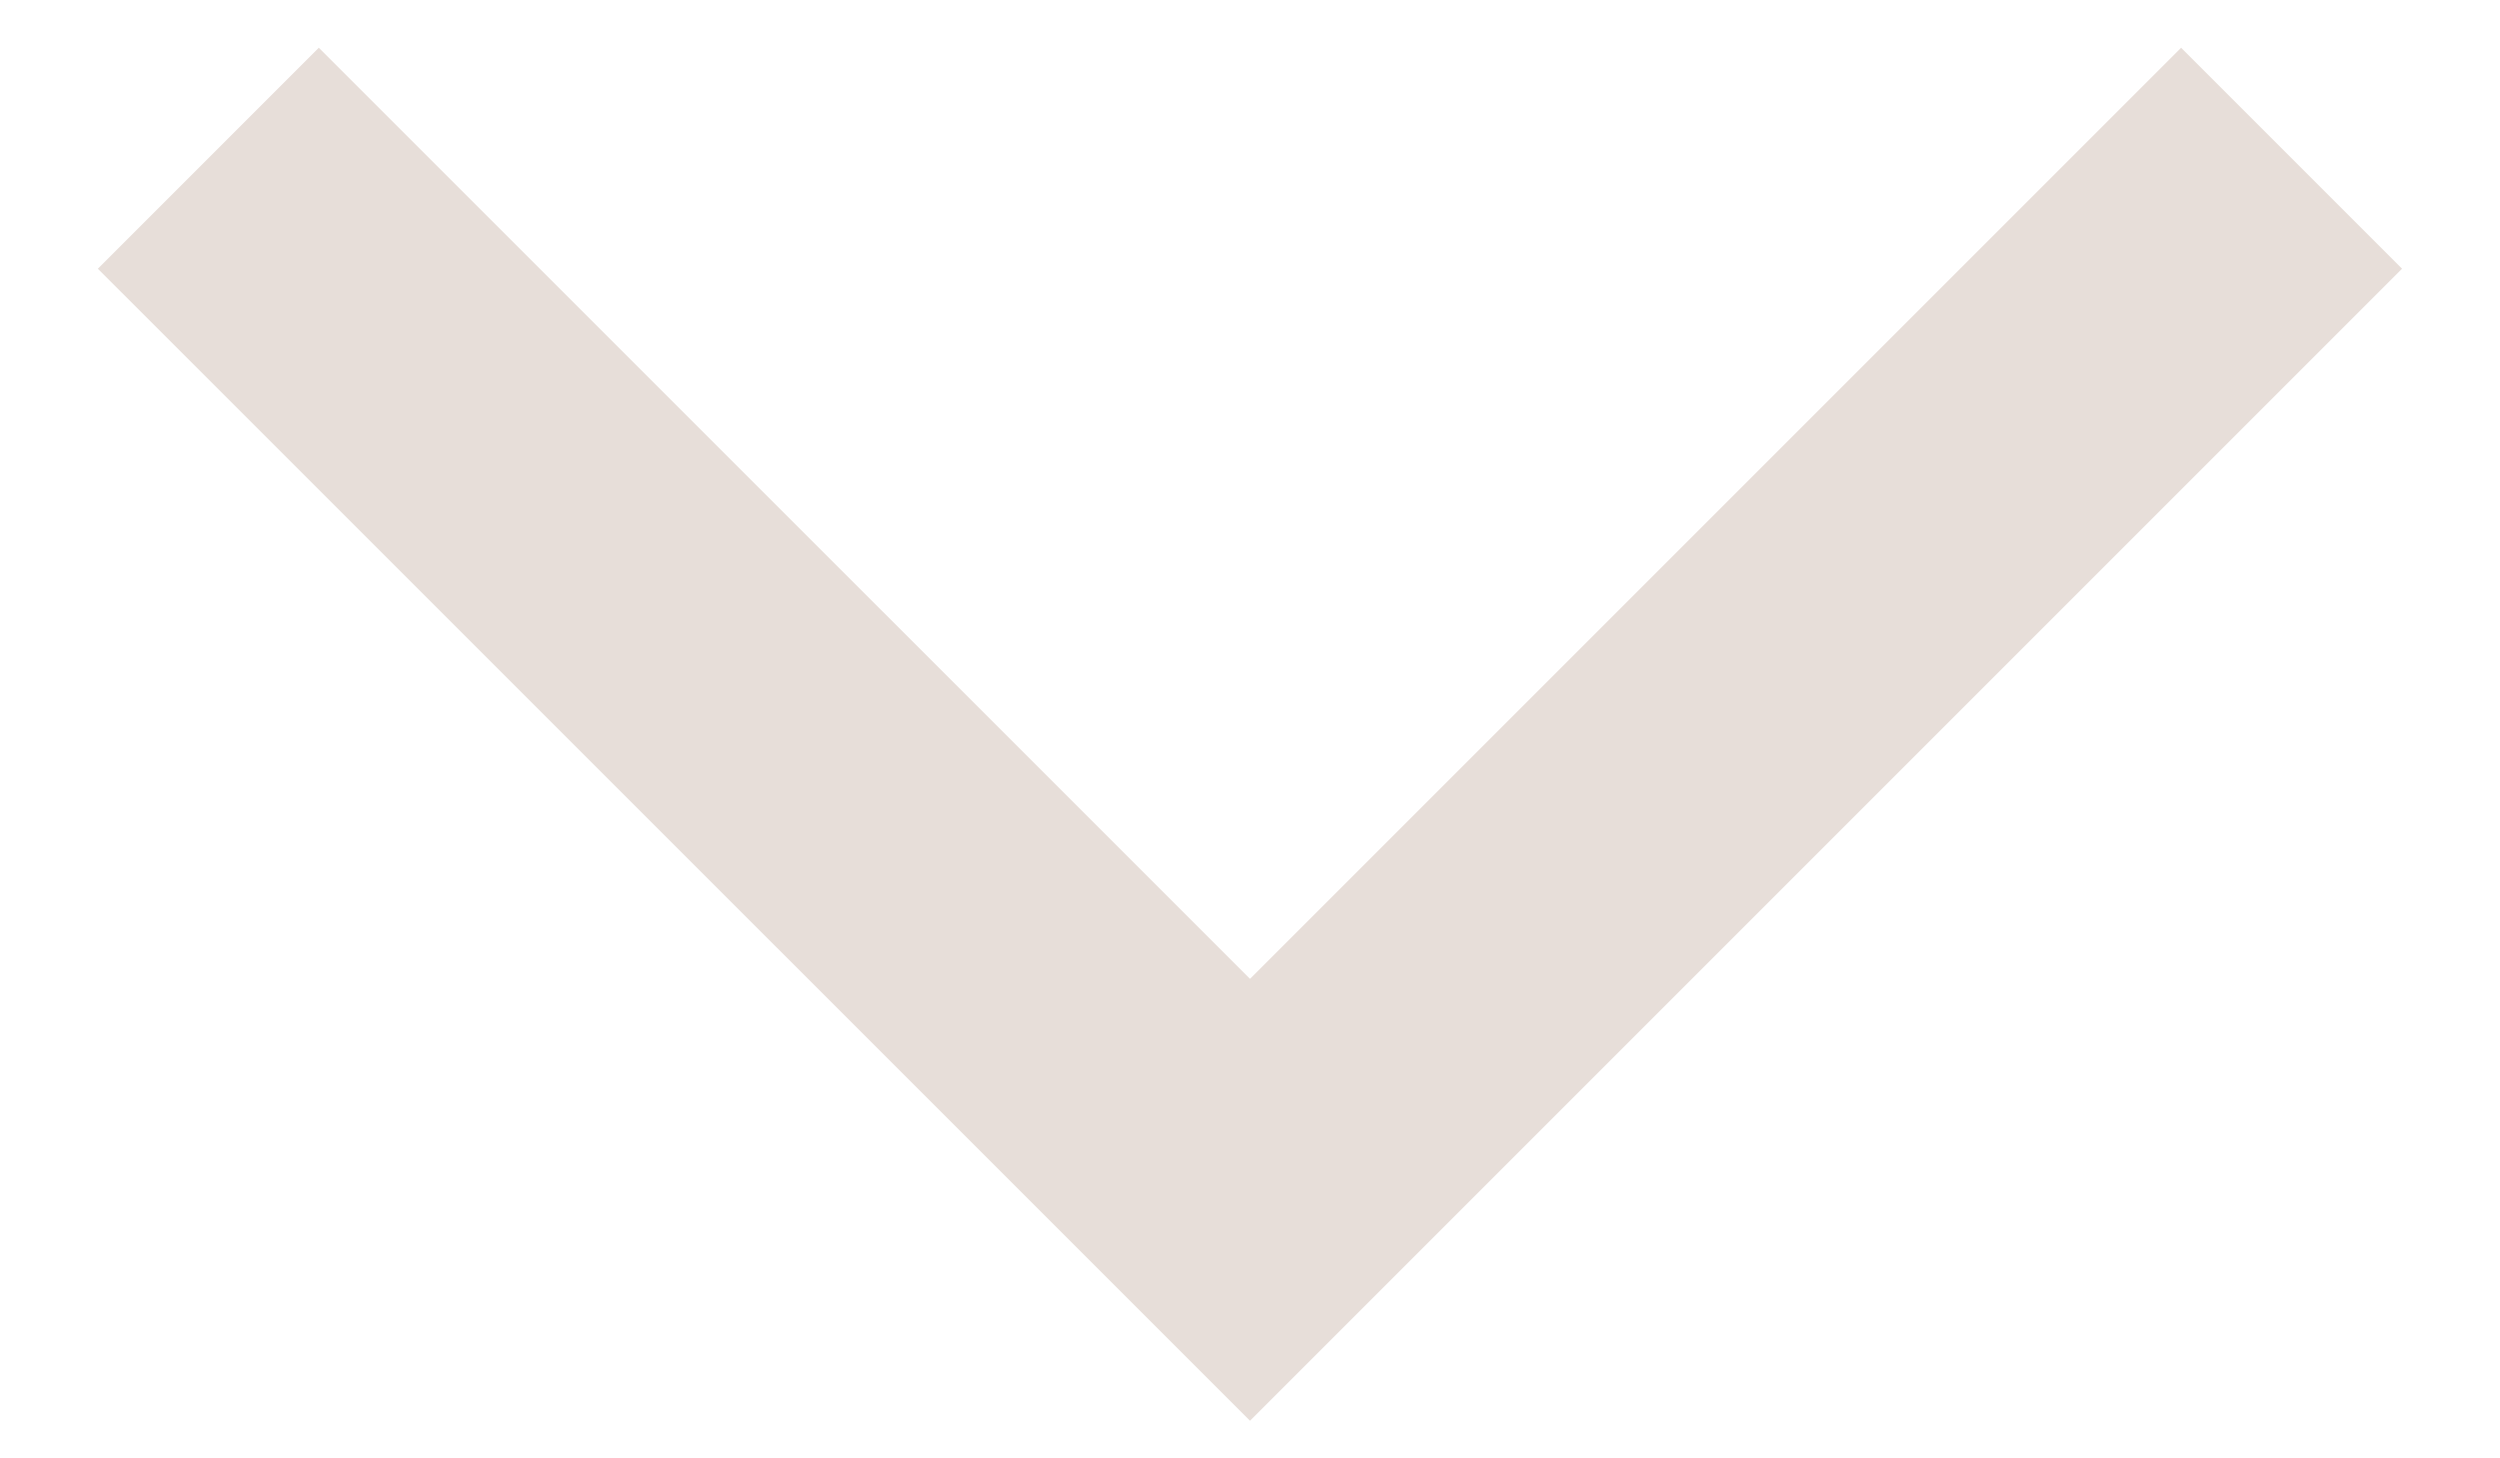
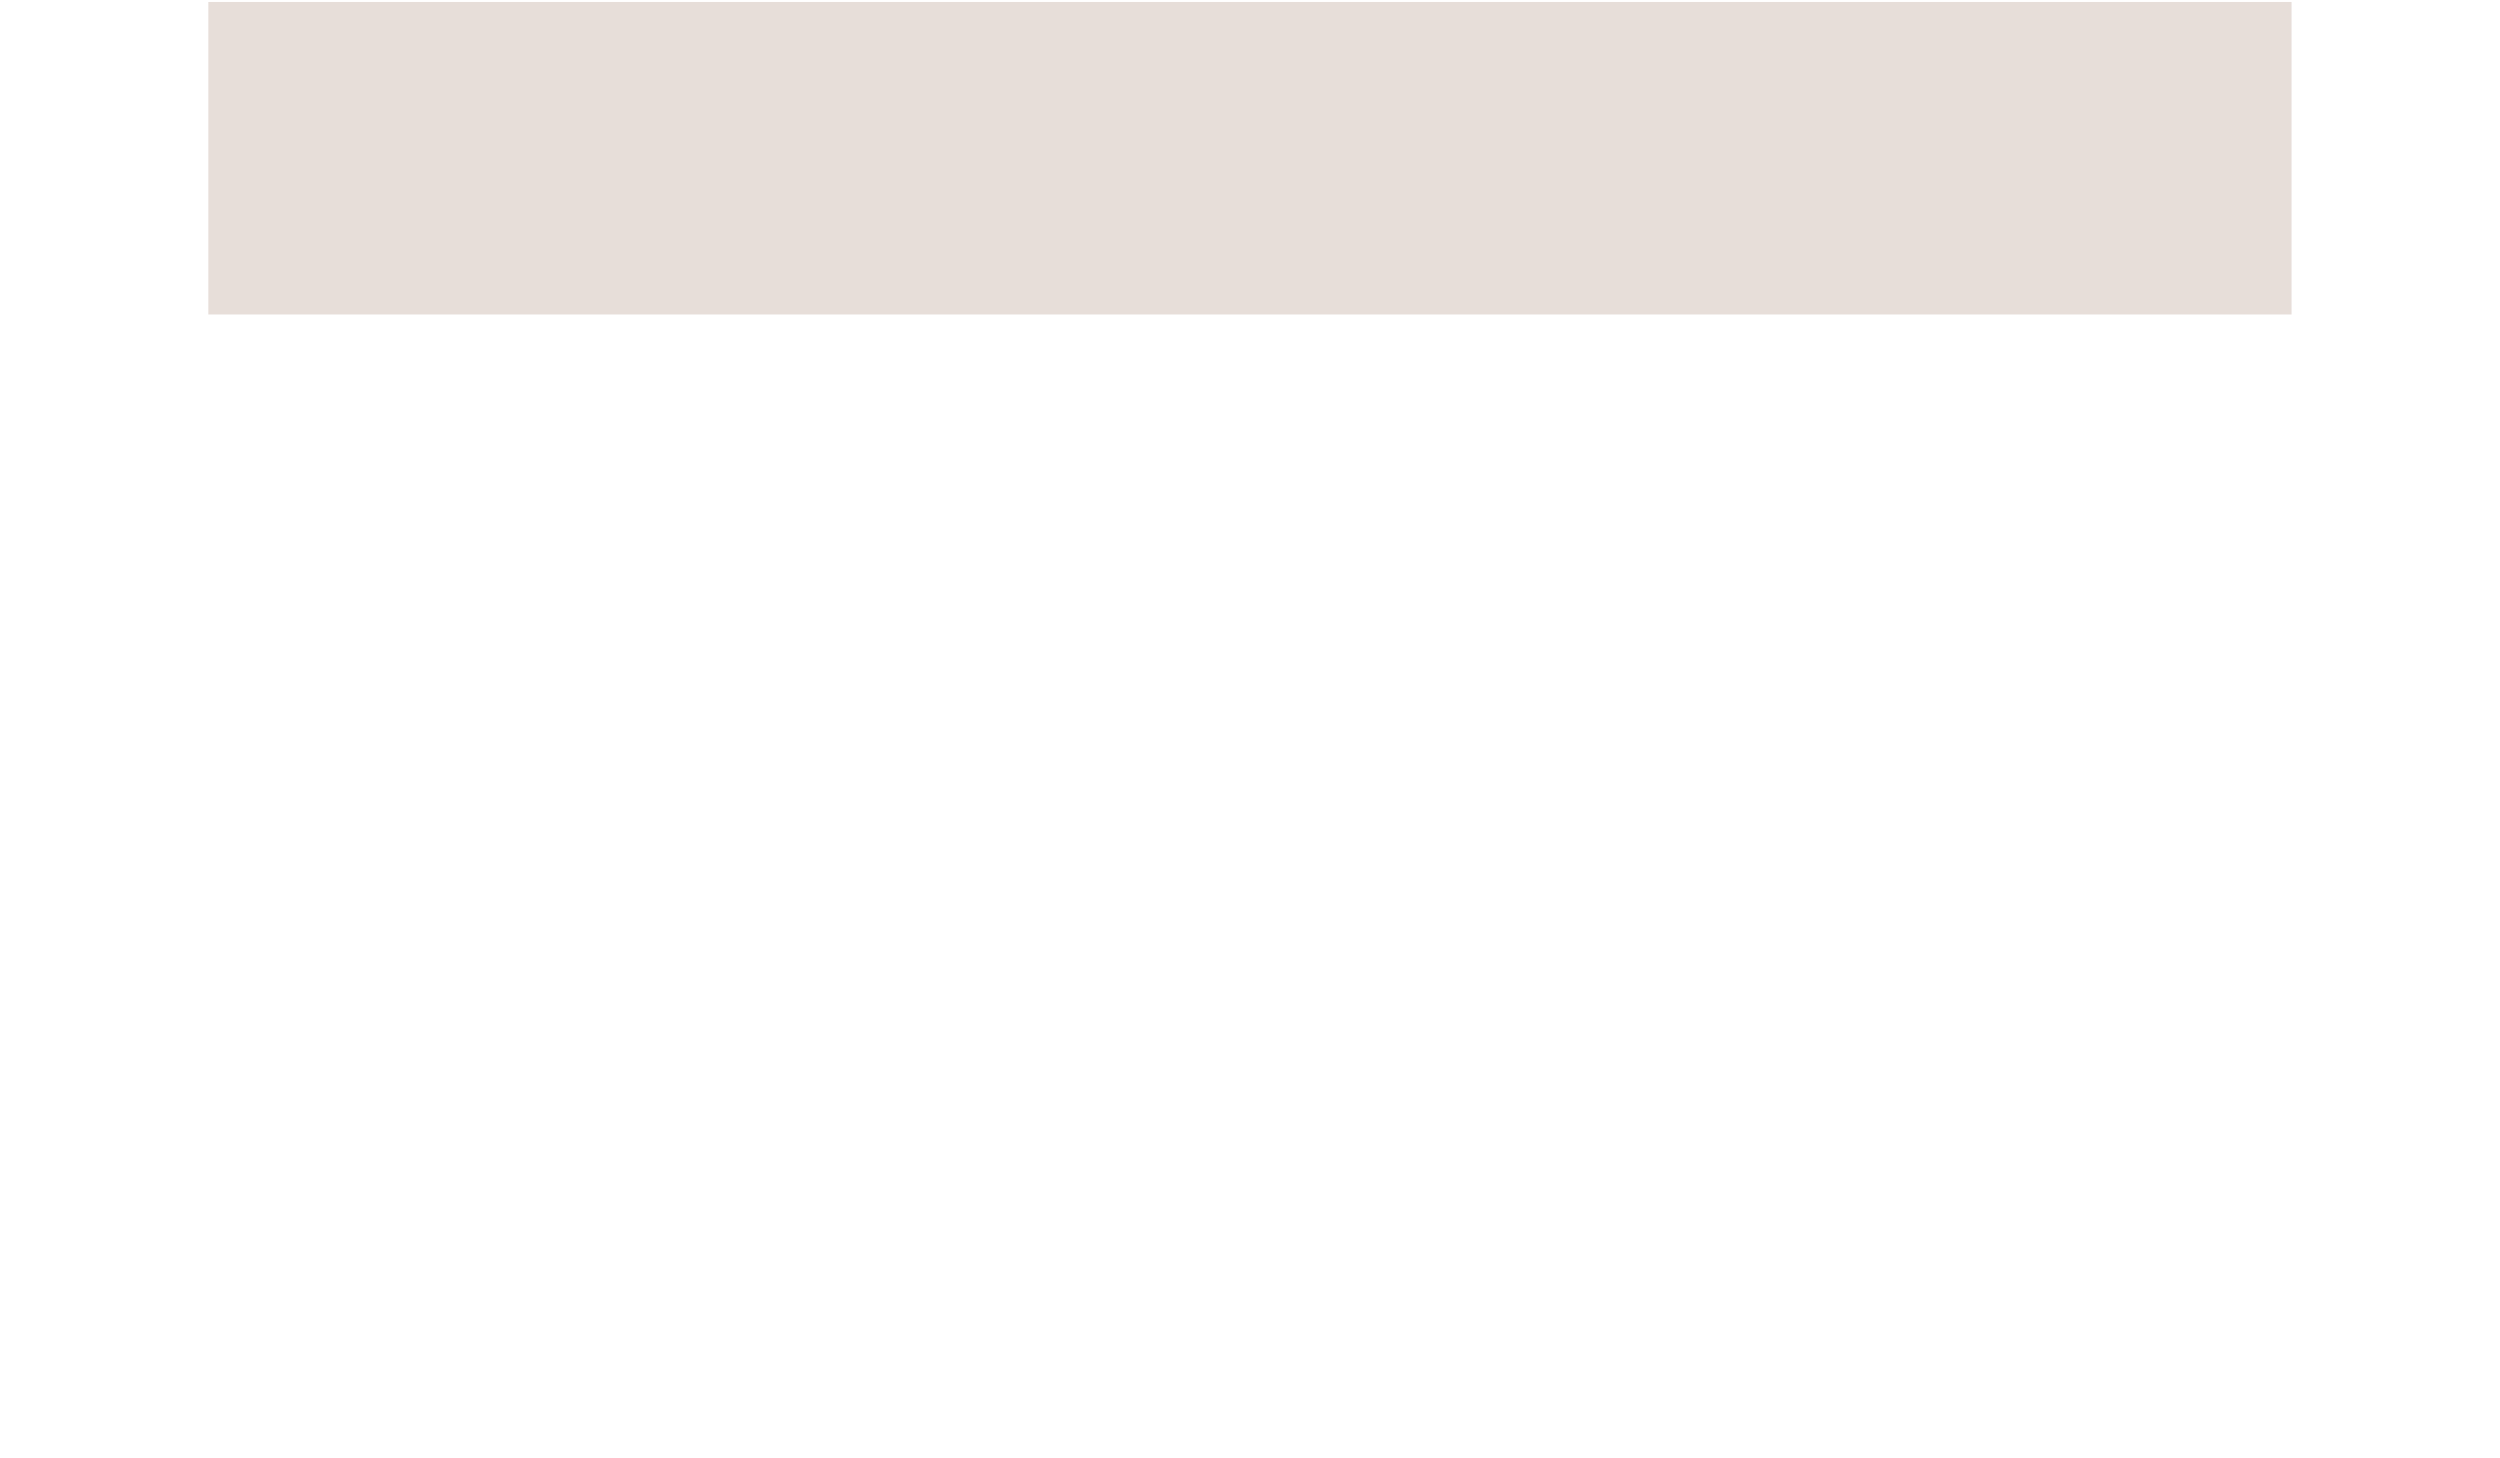
<svg xmlns="http://www.w3.org/2000/svg" width="24" height="14" viewBox="0 0 24 14" fill="none">
-   <path d="M2 1.519L12 11.518L21.999 1.519" stroke="#E7DED9" stroke-width="3" />
+   <path d="M2 1.519L21.999 1.519" stroke="#E7DED9" stroke-width="3" />
</svg>